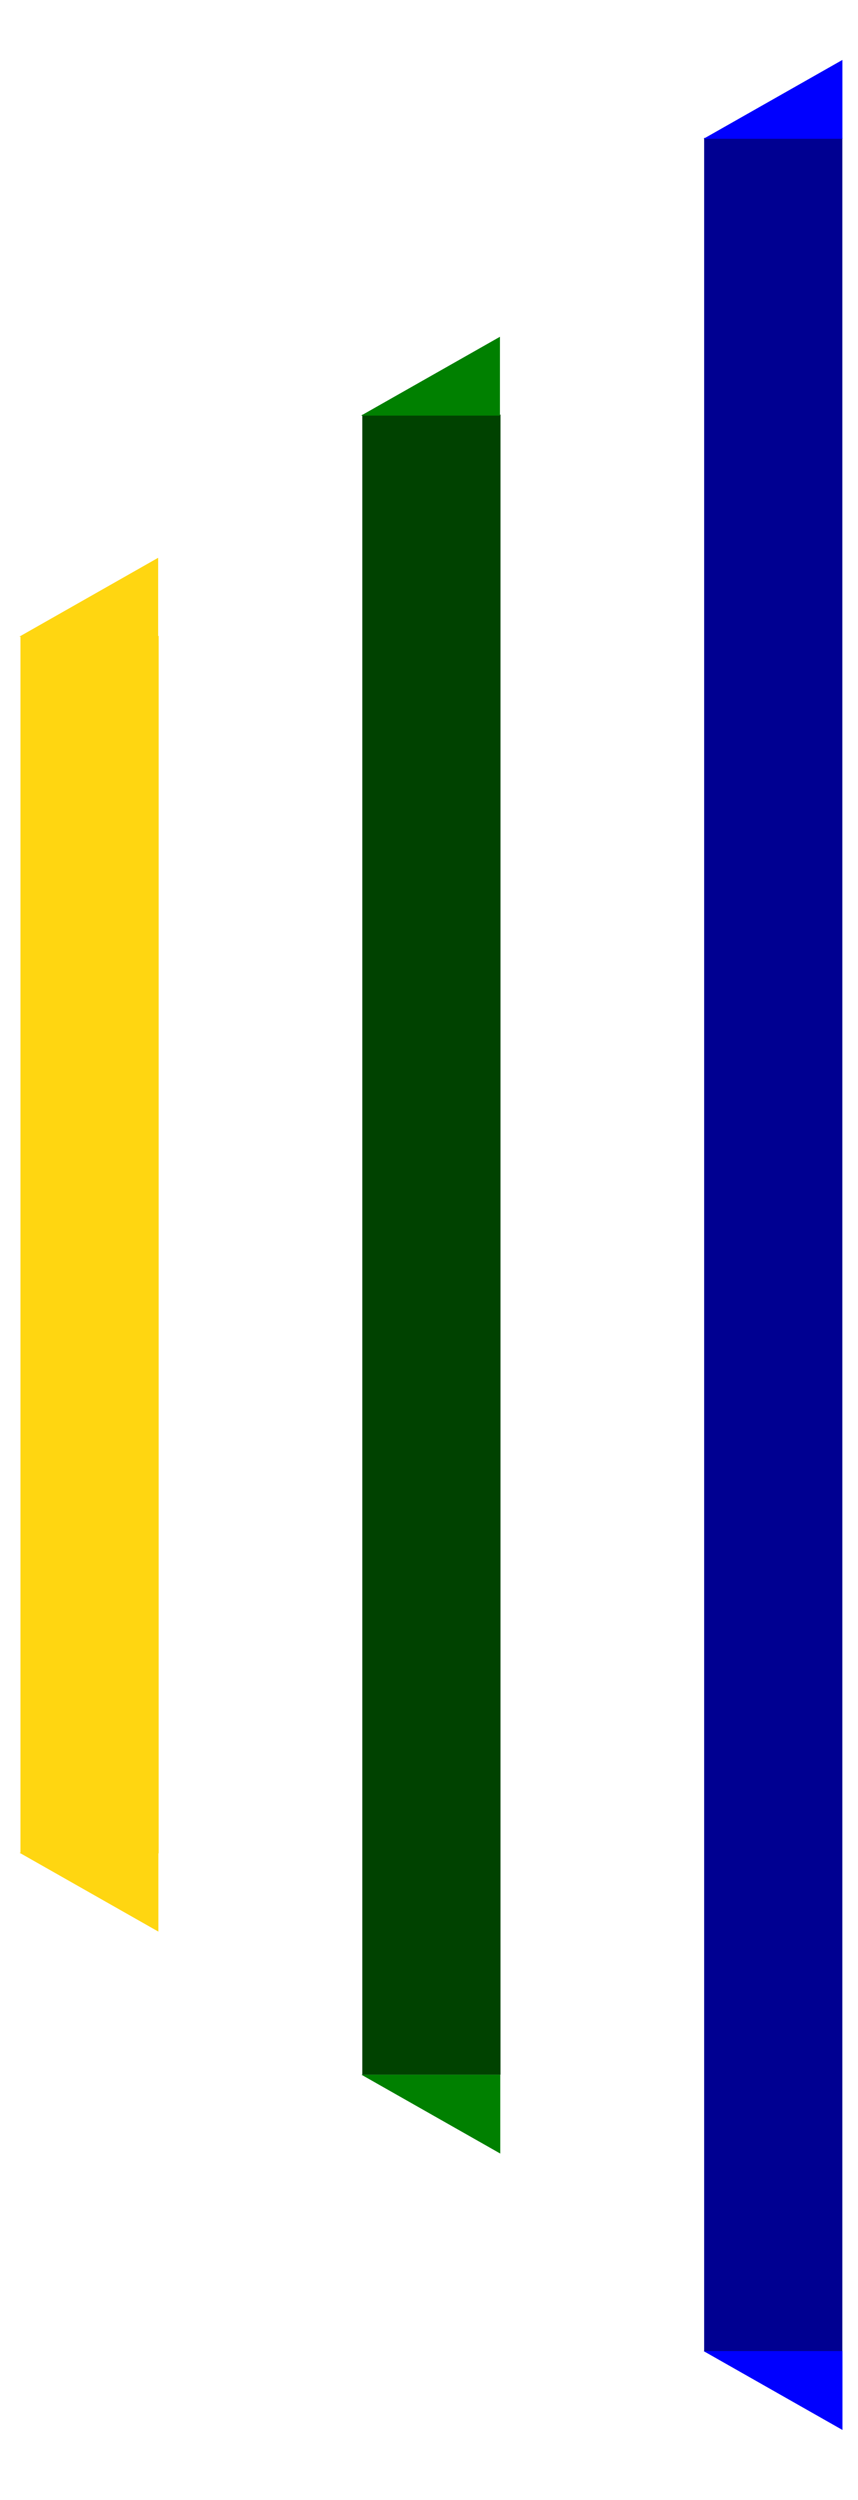
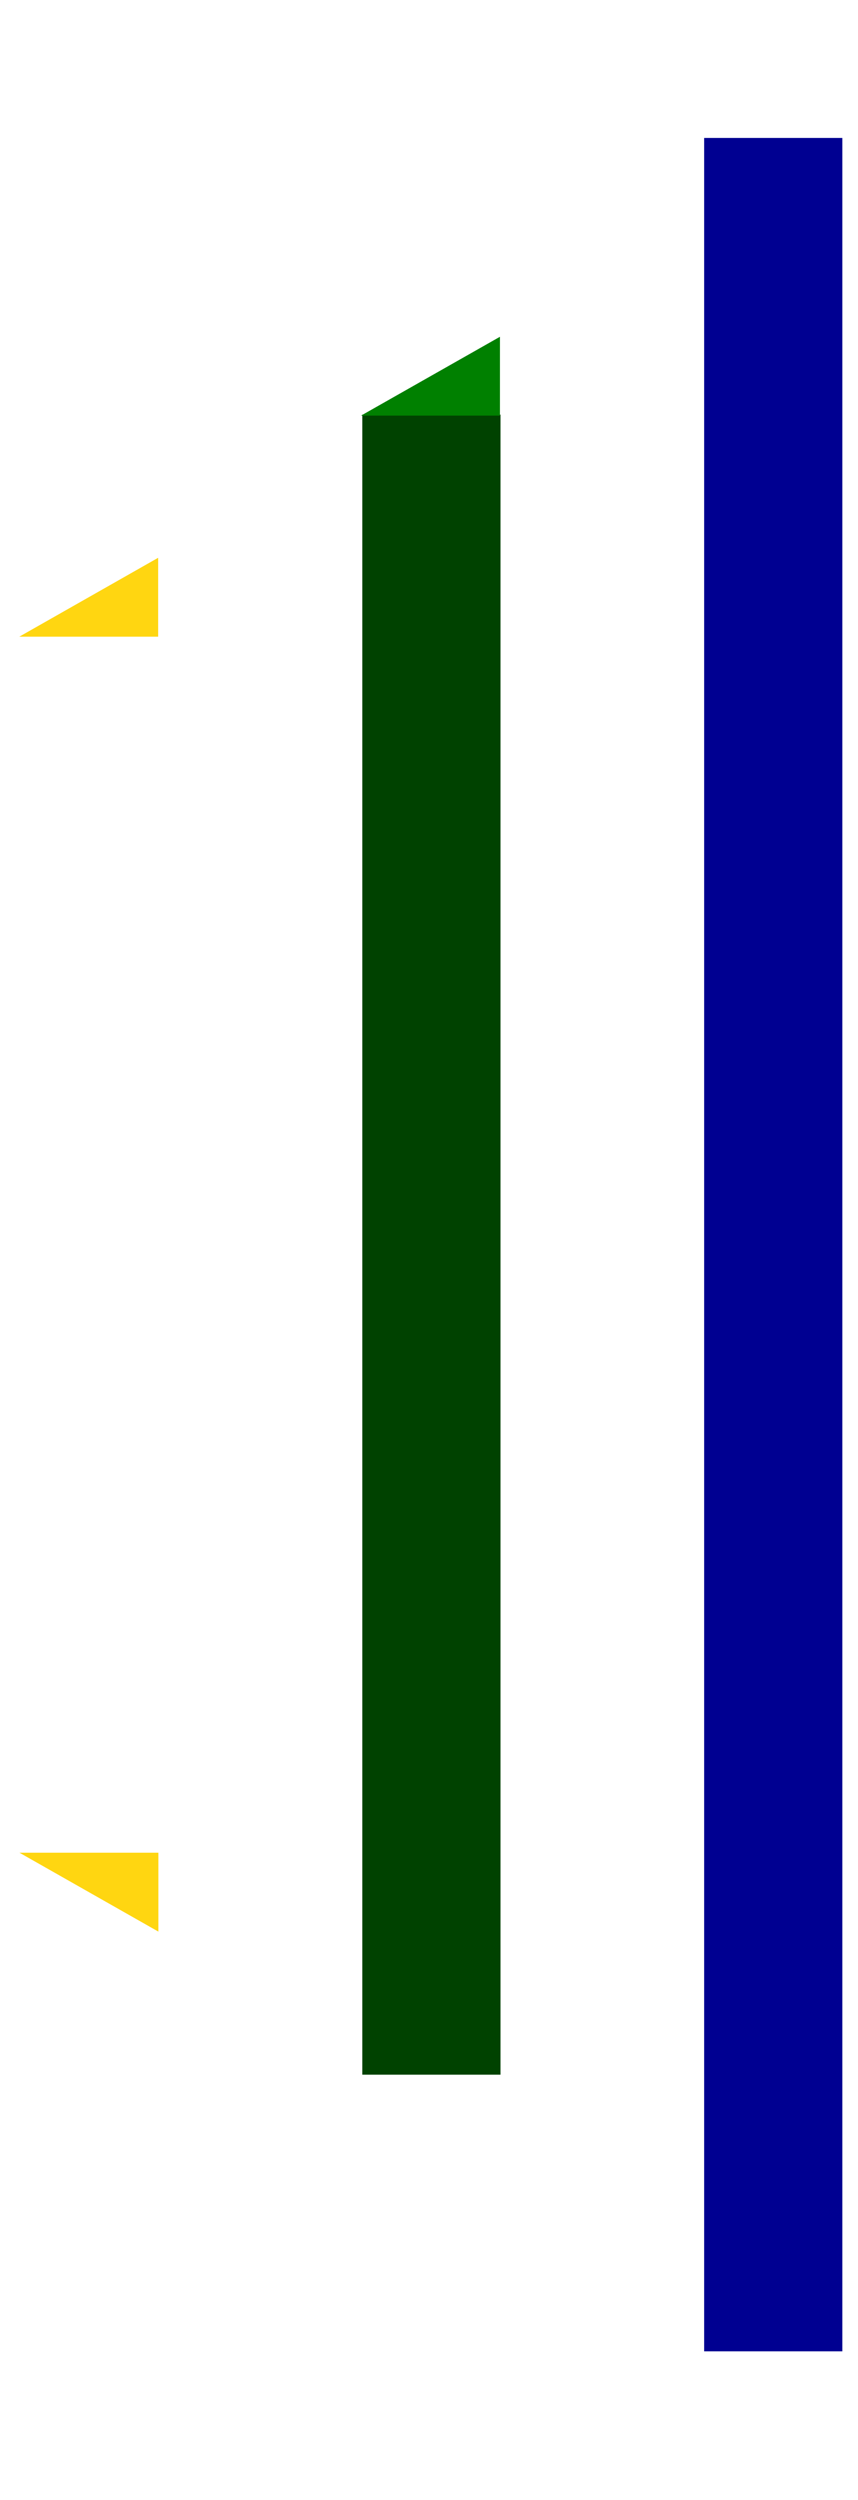
<svg xmlns="http://www.w3.org/2000/svg" data-bbox="0.349 -1.781 22.706 45.695" viewBox="0 0 15.521 45.179" height="170.754" width="58.663" data-type="ugc">
  <g>
    <path fill="#000091" d="M15.238 2.493v40h-2.5v-40z" />
    <path fill="#004200" d="M9.054 7.493v30h-2.5v-30z" />
-     <path fill="#ffd611" d="M2.87 11.493v22H.37v-22z" />
    <path fill="#000000" stroke="#000000" stroke-width=".265" d="M23.055-1.778a.003.003 0 1 1-.006 0 .003.003 0 0 1 .006 0z" />
    <path d="M6.531 7.511h2.513V6.086z" fill="#008000" />
-     <path d="M12.727 2.508h2.512V1.083z" fill="#0000ff" />
    <path d="M.349 11.506h2.512V10.08z" fill="#ffd611" />
    <path d="M.352 33.482h2.513v1.426z" fill="#ffd611" />
-     <path d="M6.538 37.494H9.05v1.425z" fill="#008000" />
-     <path d="M12.727 42.488h2.513v1.426z" fill="#0000ff" />
  </g>
</svg>